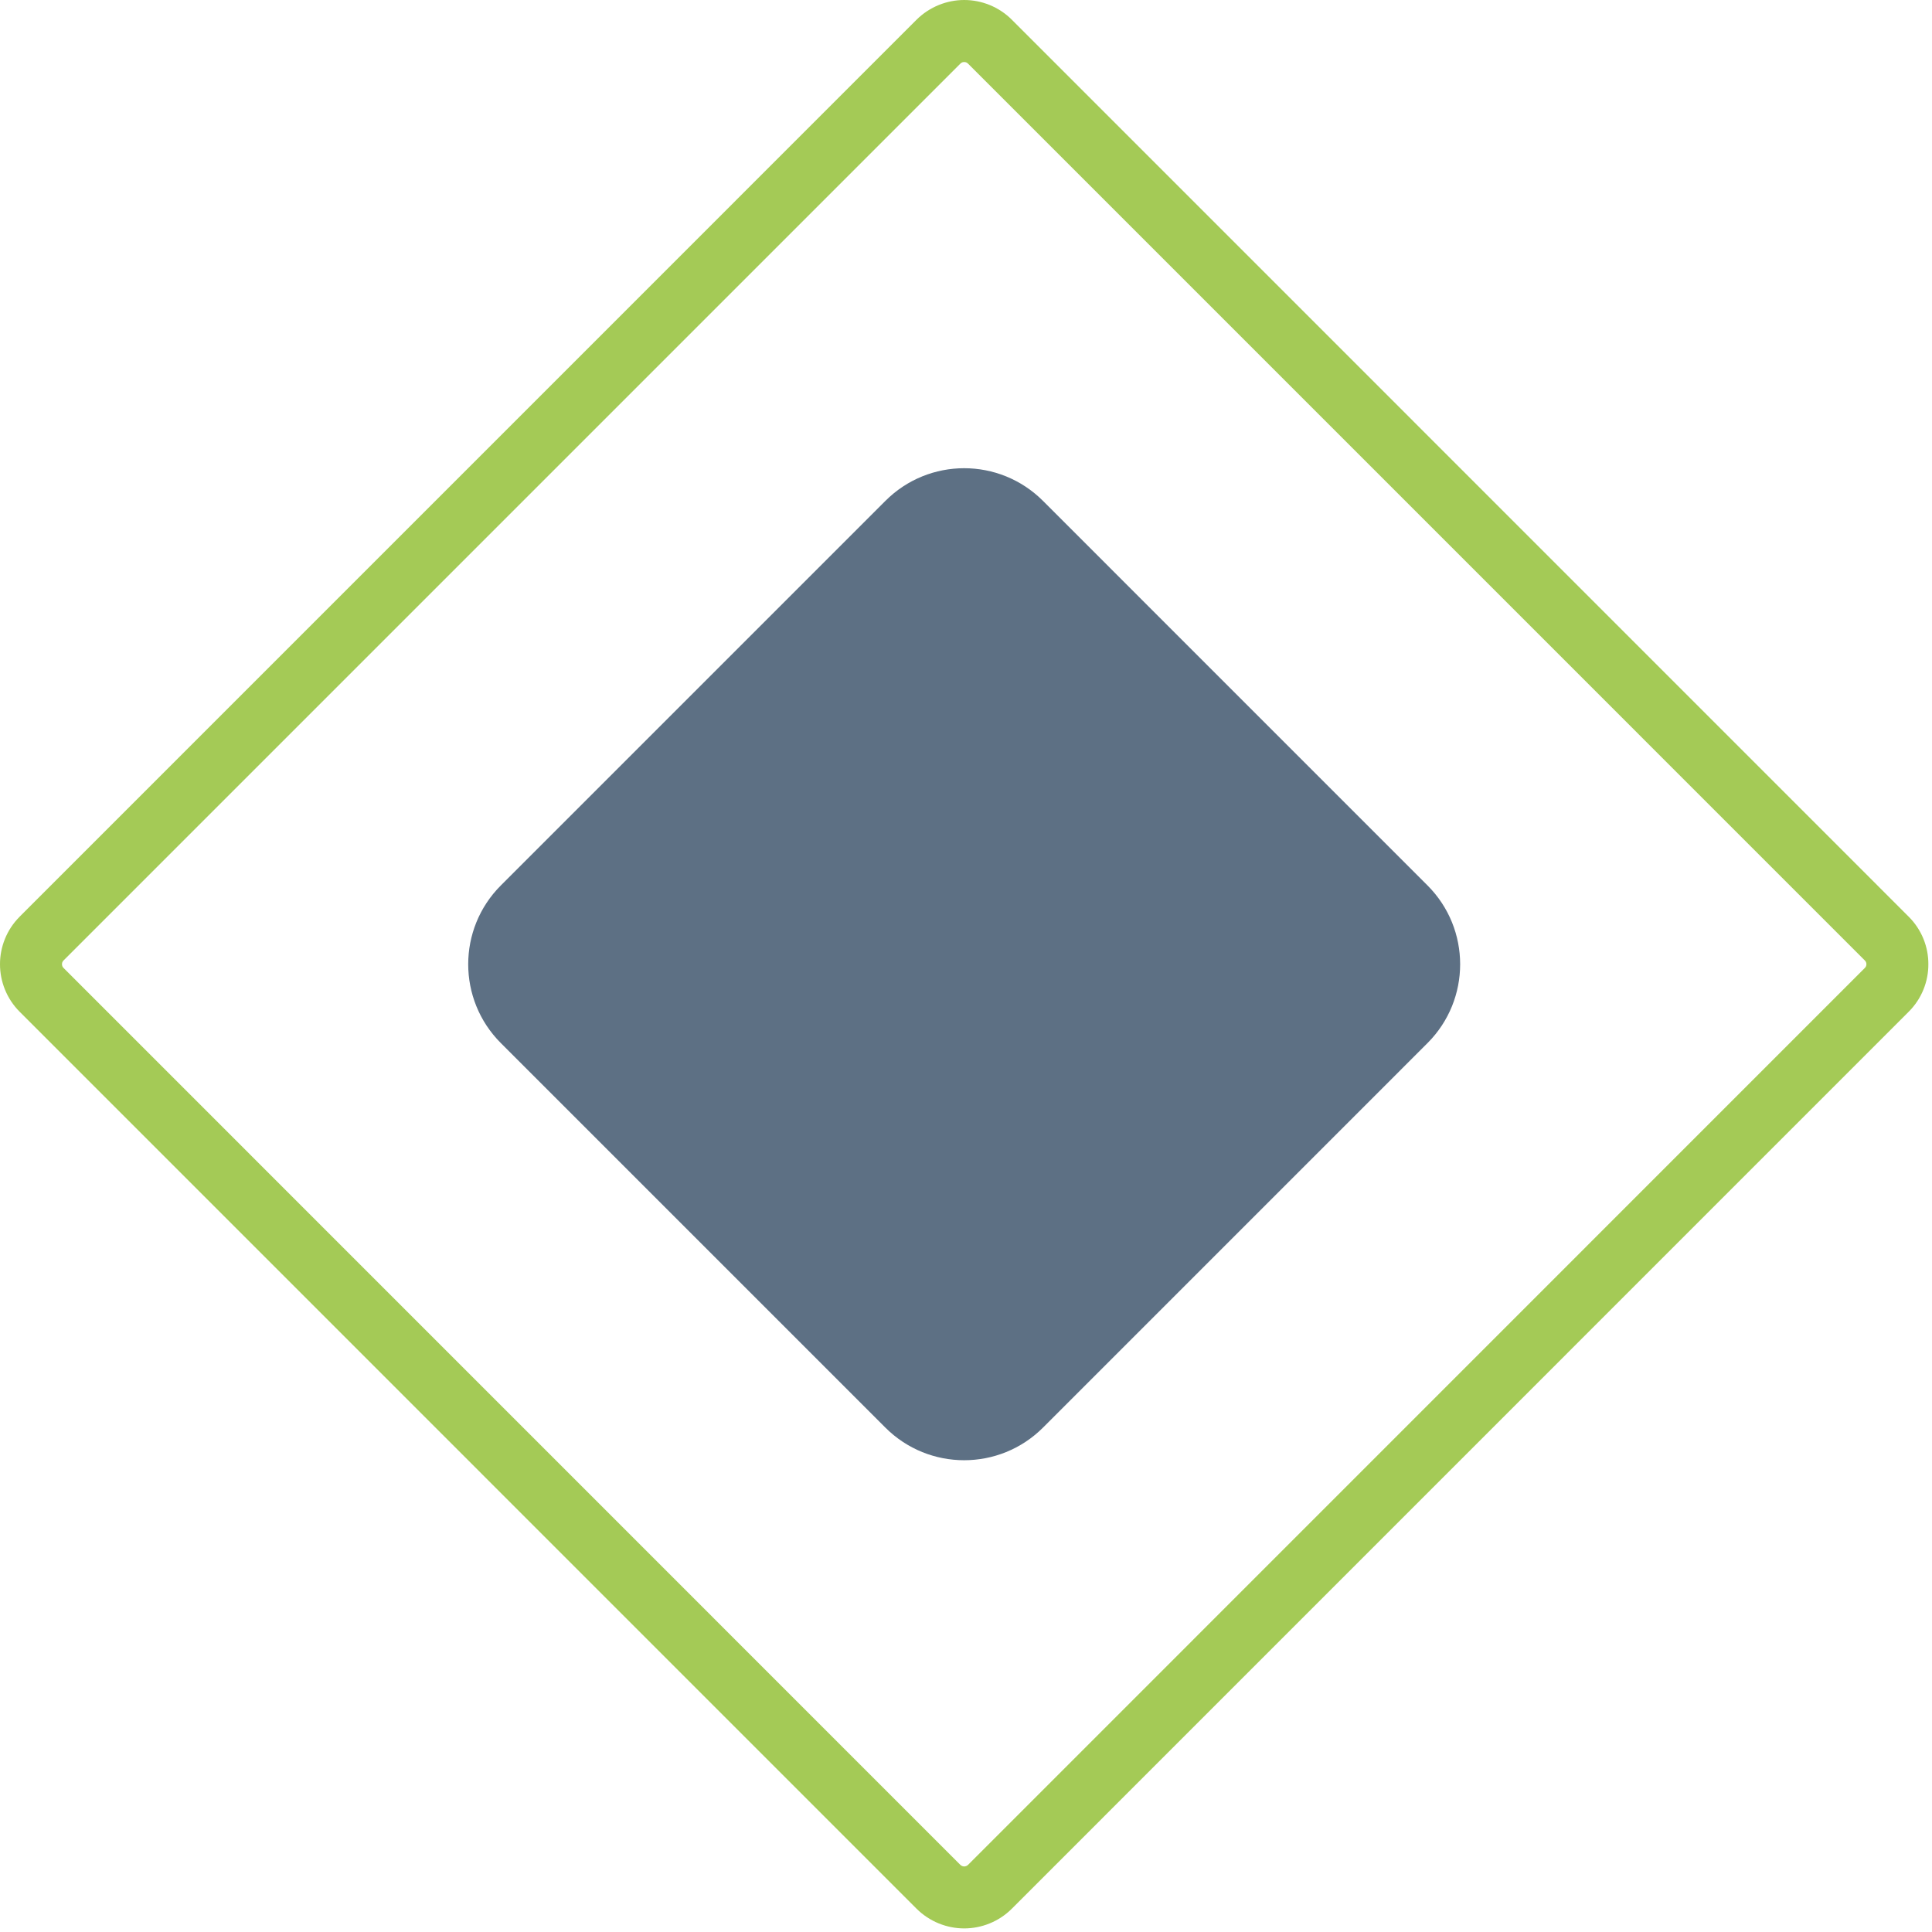
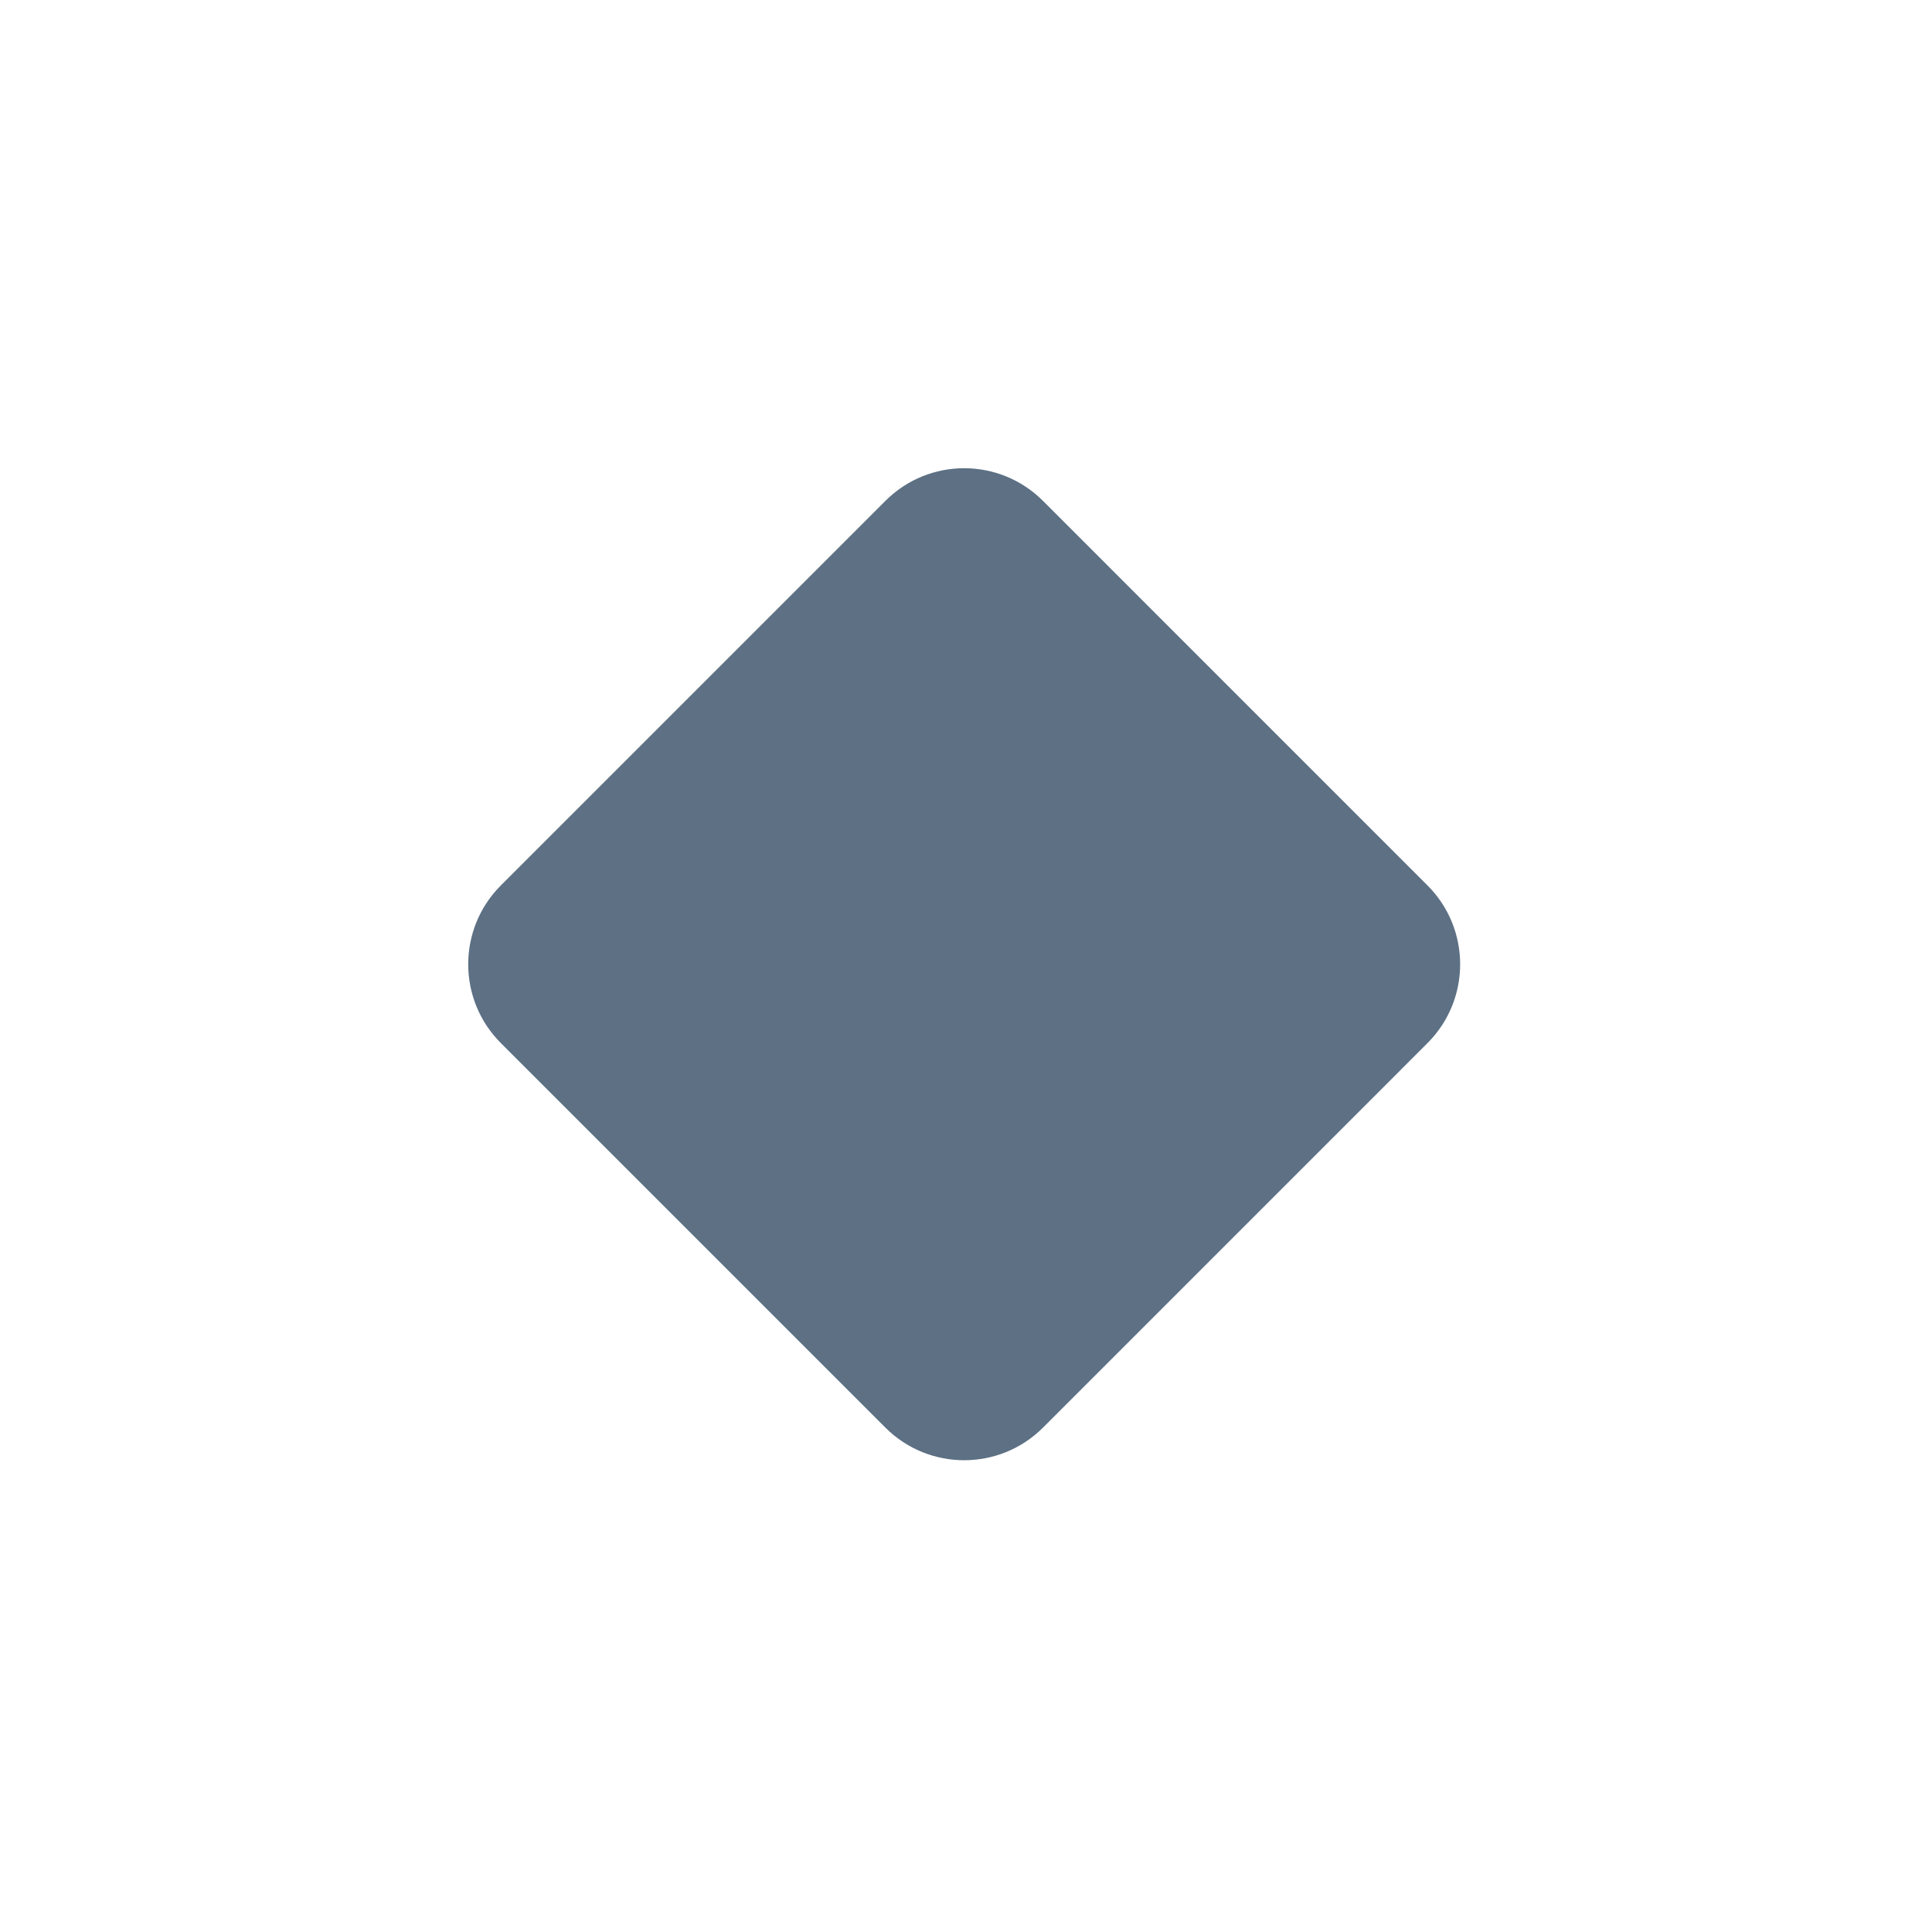
<svg xmlns="http://www.w3.org/2000/svg" width="97" height="97" viewBox="0 0 97 97" fill="none">
-   <path d="M94.727 49.7L93.626 48.6L48.602 93.63C48.541 93.685 48.481 93.705 48.411 93.71C48.337 93.705 48.276 93.685 48.217 93.63L3.192 48.6C3.136 48.545 3.114 48.485 3.112 48.41C3.114 48.335 3.136 48.275 3.191 48.22H3.192L48.217 3.195C48.276 3.135 48.337 3.115 48.411 3.115C48.481 3.115 48.541 3.135 48.602 3.195L93.626 48.22C93.681 48.275 93.707 48.335 93.707 48.41C93.707 48.485 93.681 48.545 93.626 48.6L94.727 49.7L95.826 50.8C96.487 50.145 96.822 49.27 96.817 48.41C96.822 47.55 96.487 46.675 95.826 46.02L50.801 0.99C50.147 0.335 49.272 0 48.411 0C47.551 0 46.676 0.335 46.017 0.99L0.99 46.02H0.991C0.333 46.675 -0.001 47.55 5.02279e-06 48.41C-0.001 49.27 0.333 50.145 0.99 50.8L46.017 95.83C46.676 96.485 47.547 96.82 48.411 96.82C49.272 96.82 50.147 96.485 50.801 95.83L95.826 50.8L94.727 49.7Z" fill="#A4CA56" />
  <path d="M71.671 52.37L52.367 71.675C50.181 73.86 46.636 73.86 44.451 71.675L25.146 52.37C22.961 50.185 22.961 46.64 25.146 44.455L44.451 25.15C46.636 22.96 50.181 22.96 52.367 25.15L71.671 44.455C73.856 46.64 73.856 50.185 71.671 52.37Z" fill="#5D7084" />
</svg>